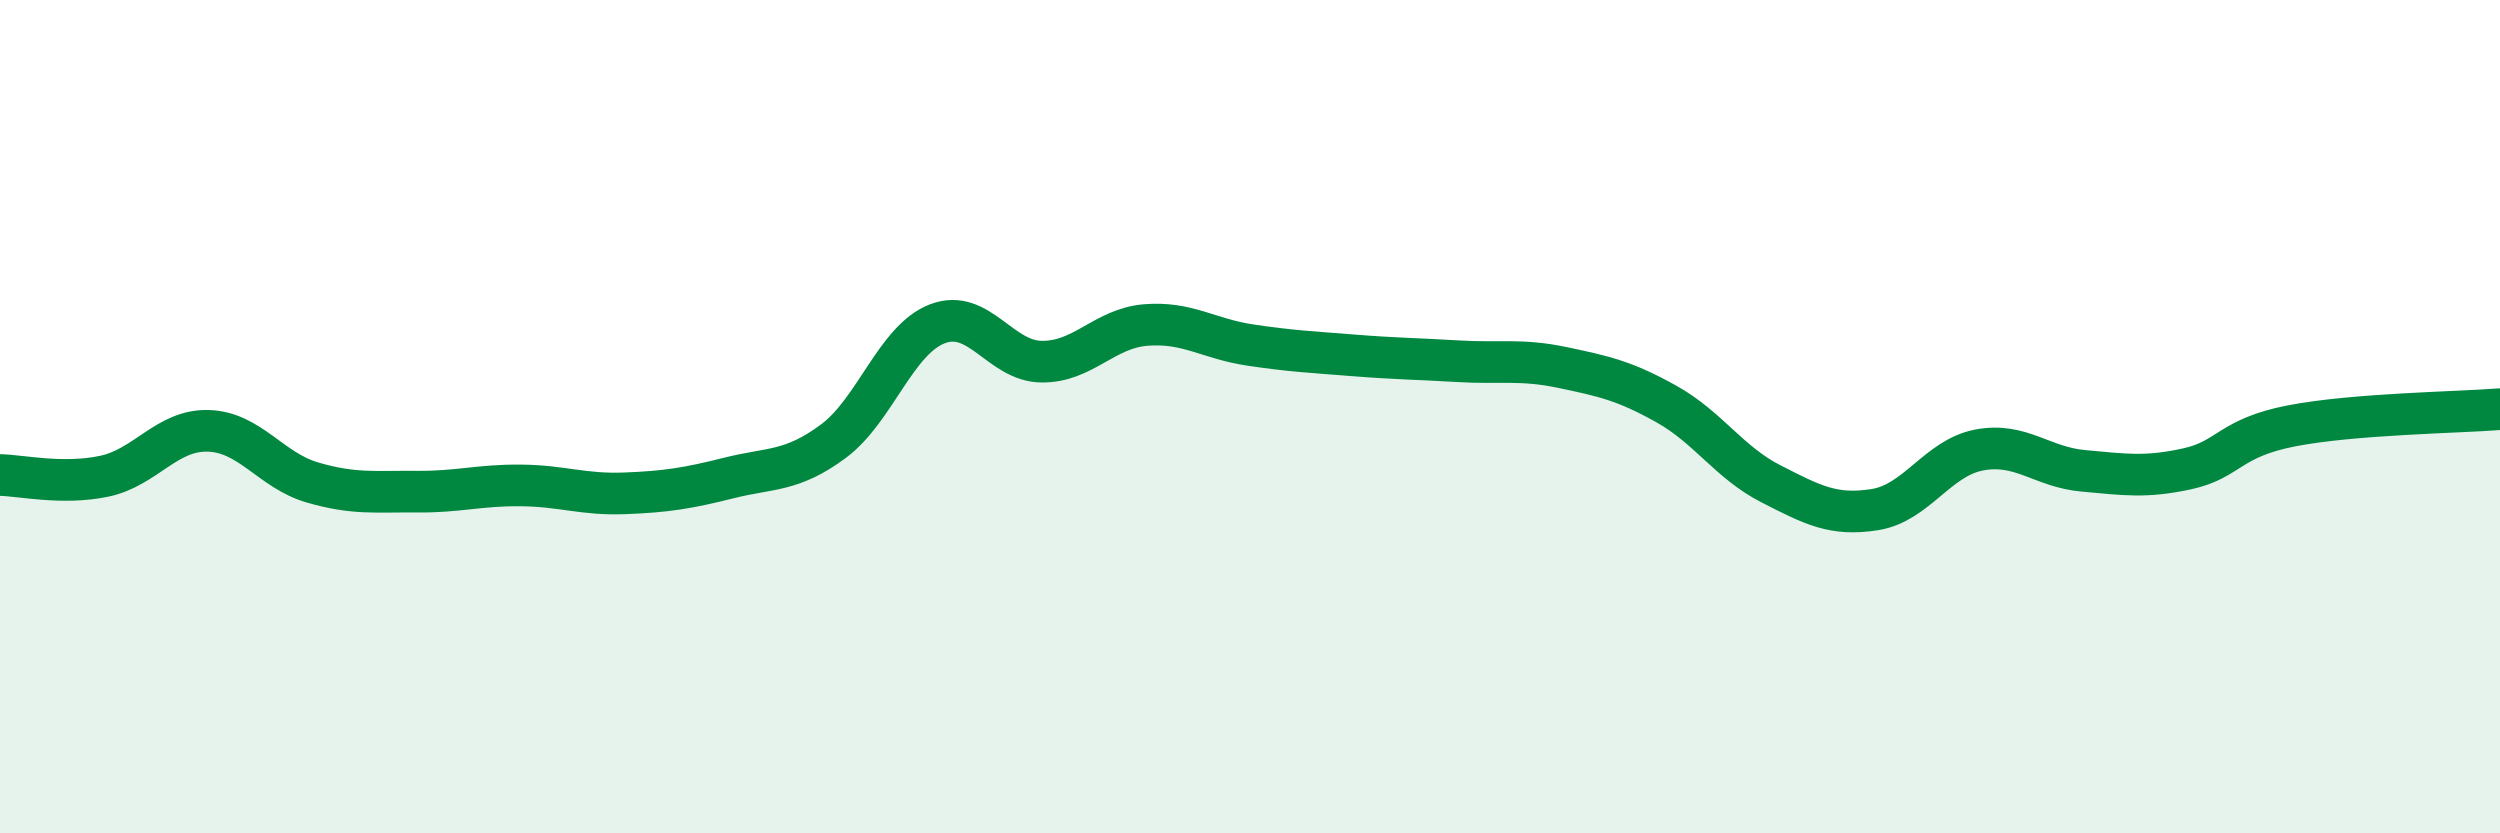
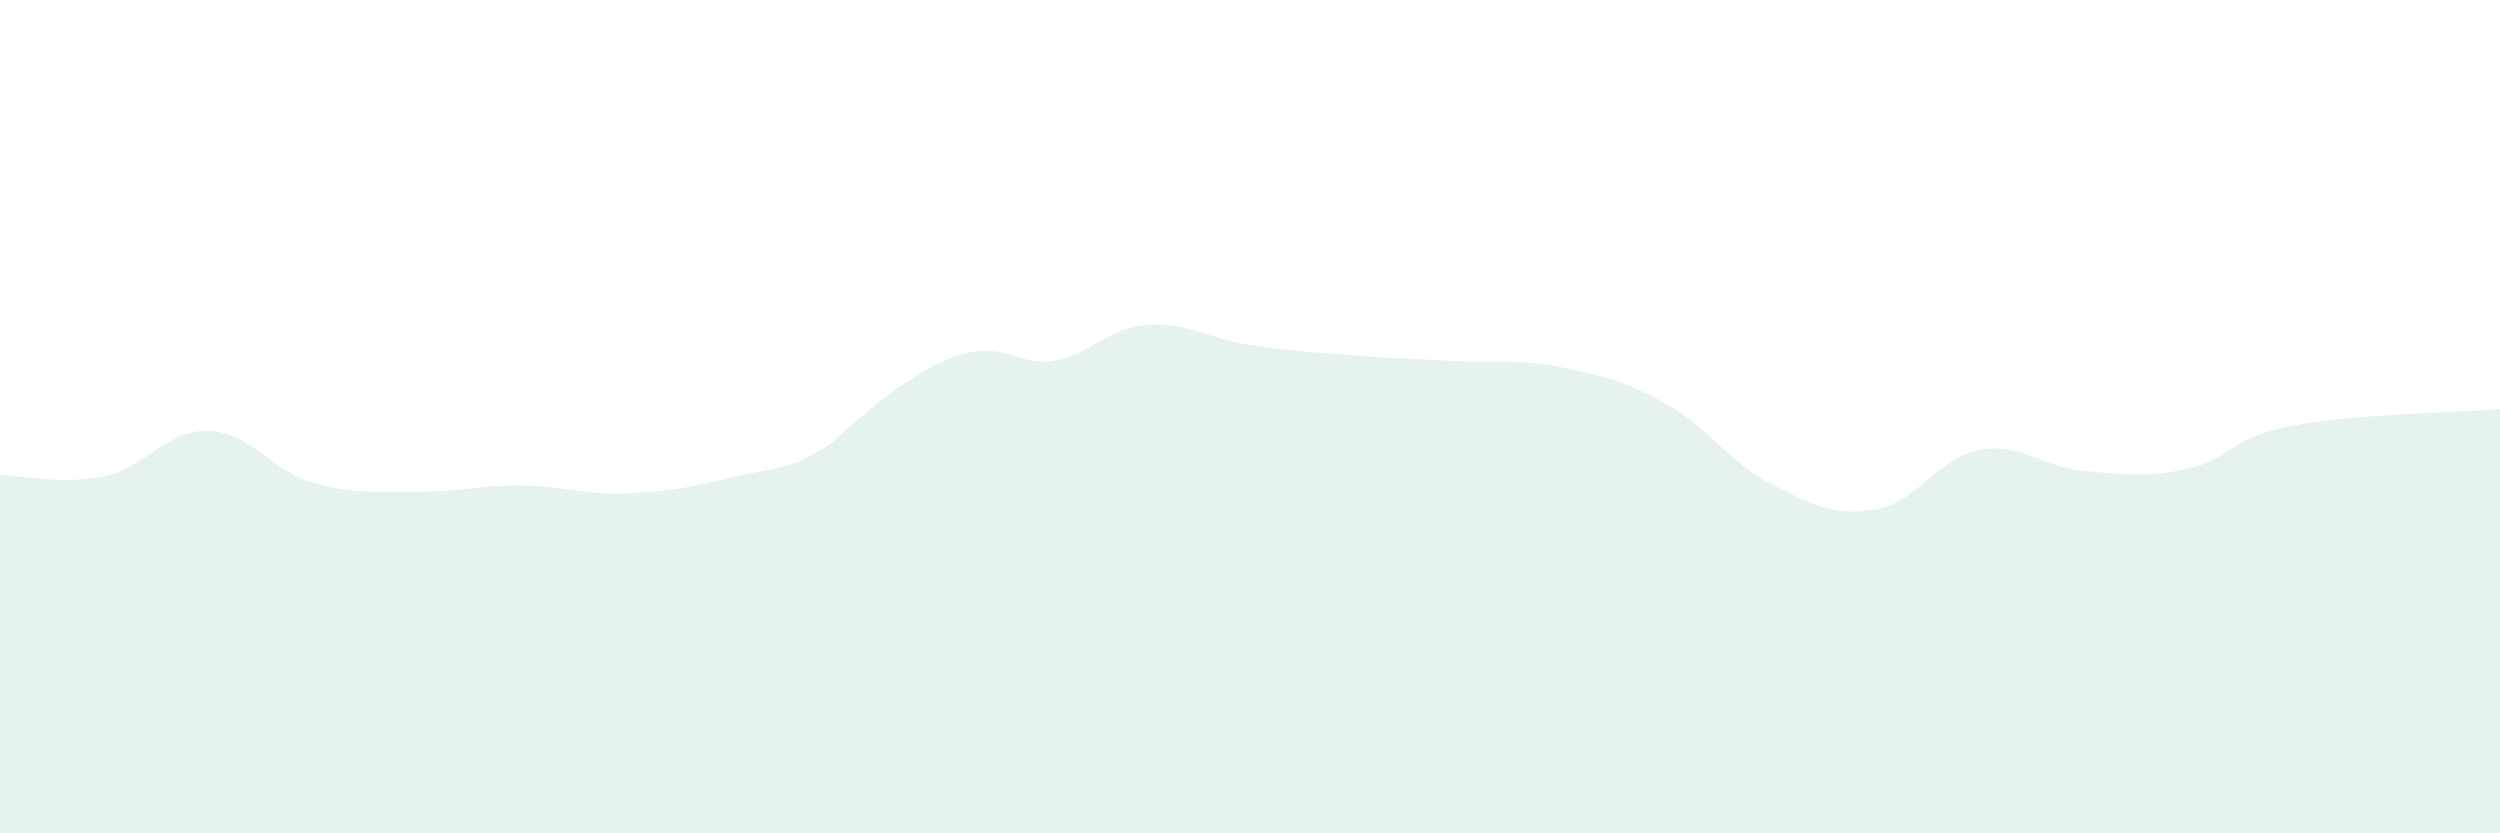
<svg xmlns="http://www.w3.org/2000/svg" width="60" height="20" viewBox="0 0 60 20">
-   <path d="M 0,11.4 C 0.5,11.41 1.5,11.64 2.5,11.43 C 3.5,11.22 4,10.31 5,10.34 C 6,10.37 6.5,11.29 7.5,11.58 C 8.5,11.87 9,11.79 10,11.8 C 11,11.81 11.5,11.64 12.5,11.65 C 13.5,11.66 14,11.88 15,11.84 C 16,11.8 16.5,11.72 17.5,11.47 C 18.5,11.22 19,11.33 20,10.59 C 21,9.85 21.5,8.15 22.5,7.77 C 23.5,7.39 24,8.67 25,8.68 C 26,8.69 26.5,7.88 27.5,7.8 C 28.5,7.72 29,8.13 30,8.28 C 31,8.43 31.5,8.45 32.5,8.53 C 33.5,8.61 34,8.61 35,8.67 C 36,8.73 36.5,8.61 37.5,8.82 C 38.5,9.03 39,9.14 40,9.7 C 41,10.26 41.5,11.1 42.5,11.61 C 43.5,12.12 44,12.39 45,12.23 C 46,12.07 46.5,10.99 47.5,10.8 C 48.5,10.61 49,11.21 50,11.3 C 51,11.39 51.5,11.47 52.5,11.25 C 53.5,11.03 53.5,10.51 55,10.22 C 56.5,9.93 59,9.9 60,9.82L60 20L0 20Z" fill="#008740" opacity="0.1" stroke-linecap="round" stroke-linejoin="round" />
-   <path d="M 0,11.4 C 0.5,11.41 1.5,11.64 2.5,11.43 C 3.5,11.22 4,10.31 5,10.34 C 6,10.37 6.5,11.29 7.5,11.58 C 8.5,11.87 9,11.79 10,11.8 C 11,11.81 11.5,11.64 12.5,11.65 C 13.5,11.66 14,11.88 15,11.84 C 16,11.8 16.5,11.72 17.5,11.47 C 18.5,11.22 19,11.33 20,10.59 C 21,9.85 21.5,8.15 22.5,7.77 C 23.5,7.39 24,8.67 25,8.68 C 26,8.69 26.5,7.88 27.5,7.8 C 28.5,7.72 29,8.13 30,8.28 C 31,8.43 31.5,8.45 32.5,8.53 C 33.5,8.61 34,8.61 35,8.67 C 36,8.73 36.5,8.61 37.5,8.82 C 38.5,9.03 39,9.14 40,9.7 C 41,10.26 41.5,11.1 42.5,11.61 C 43.5,12.12 44,12.39 45,12.23 C 46,12.07 46.5,10.99 47.5,10.8 C 48.5,10.61 49,11.21 50,11.3 C 51,11.39 51.5,11.47 52.5,11.25 C 53.5,11.03 53.5,10.51 55,10.22 C 56.5,9.93 59,9.9 60,9.82" stroke="#008740" stroke-width="1" fill="none" stroke-linecap="round" stroke-linejoin="round" />
+   <path d="M 0,11.4 C 0.5,11.41 1.5,11.64 2.5,11.43 C 3.5,11.22 4,10.31 5,10.34 C 6,10.37 6.5,11.29 7.5,11.58 C 8.5,11.87 9,11.79 10,11.8 C 11,11.81 11.5,11.64 12.5,11.65 C 13.5,11.66 14,11.88 15,11.84 C 16,11.8 16.5,11.72 17.5,11.47 C 18.5,11.22 19,11.33 20,10.59 C 23.5,7.39 24,8.67 25,8.68 C 26,8.69 26.5,7.88 27.5,7.8 C 28.5,7.72 29,8.13 30,8.28 C 31,8.43 31.5,8.45 32.5,8.53 C 33.5,8.61 34,8.61 35,8.67 C 36,8.73 36.5,8.61 37.5,8.82 C 38.5,9.03 39,9.14 40,9.7 C 41,10.26 41.5,11.1 42.5,11.61 C 43.5,12.12 44,12.39 45,12.23 C 46,12.07 46.5,10.99 47.5,10.8 C 48.5,10.61 49,11.21 50,11.3 C 51,11.39 51.5,11.47 52.5,11.25 C 53.5,11.03 53.5,10.51 55,10.22 C 56.5,9.93 59,9.9 60,9.82L60 20L0 20Z" fill="#008740" opacity="0.1" stroke-linecap="round" stroke-linejoin="round" />
</svg>